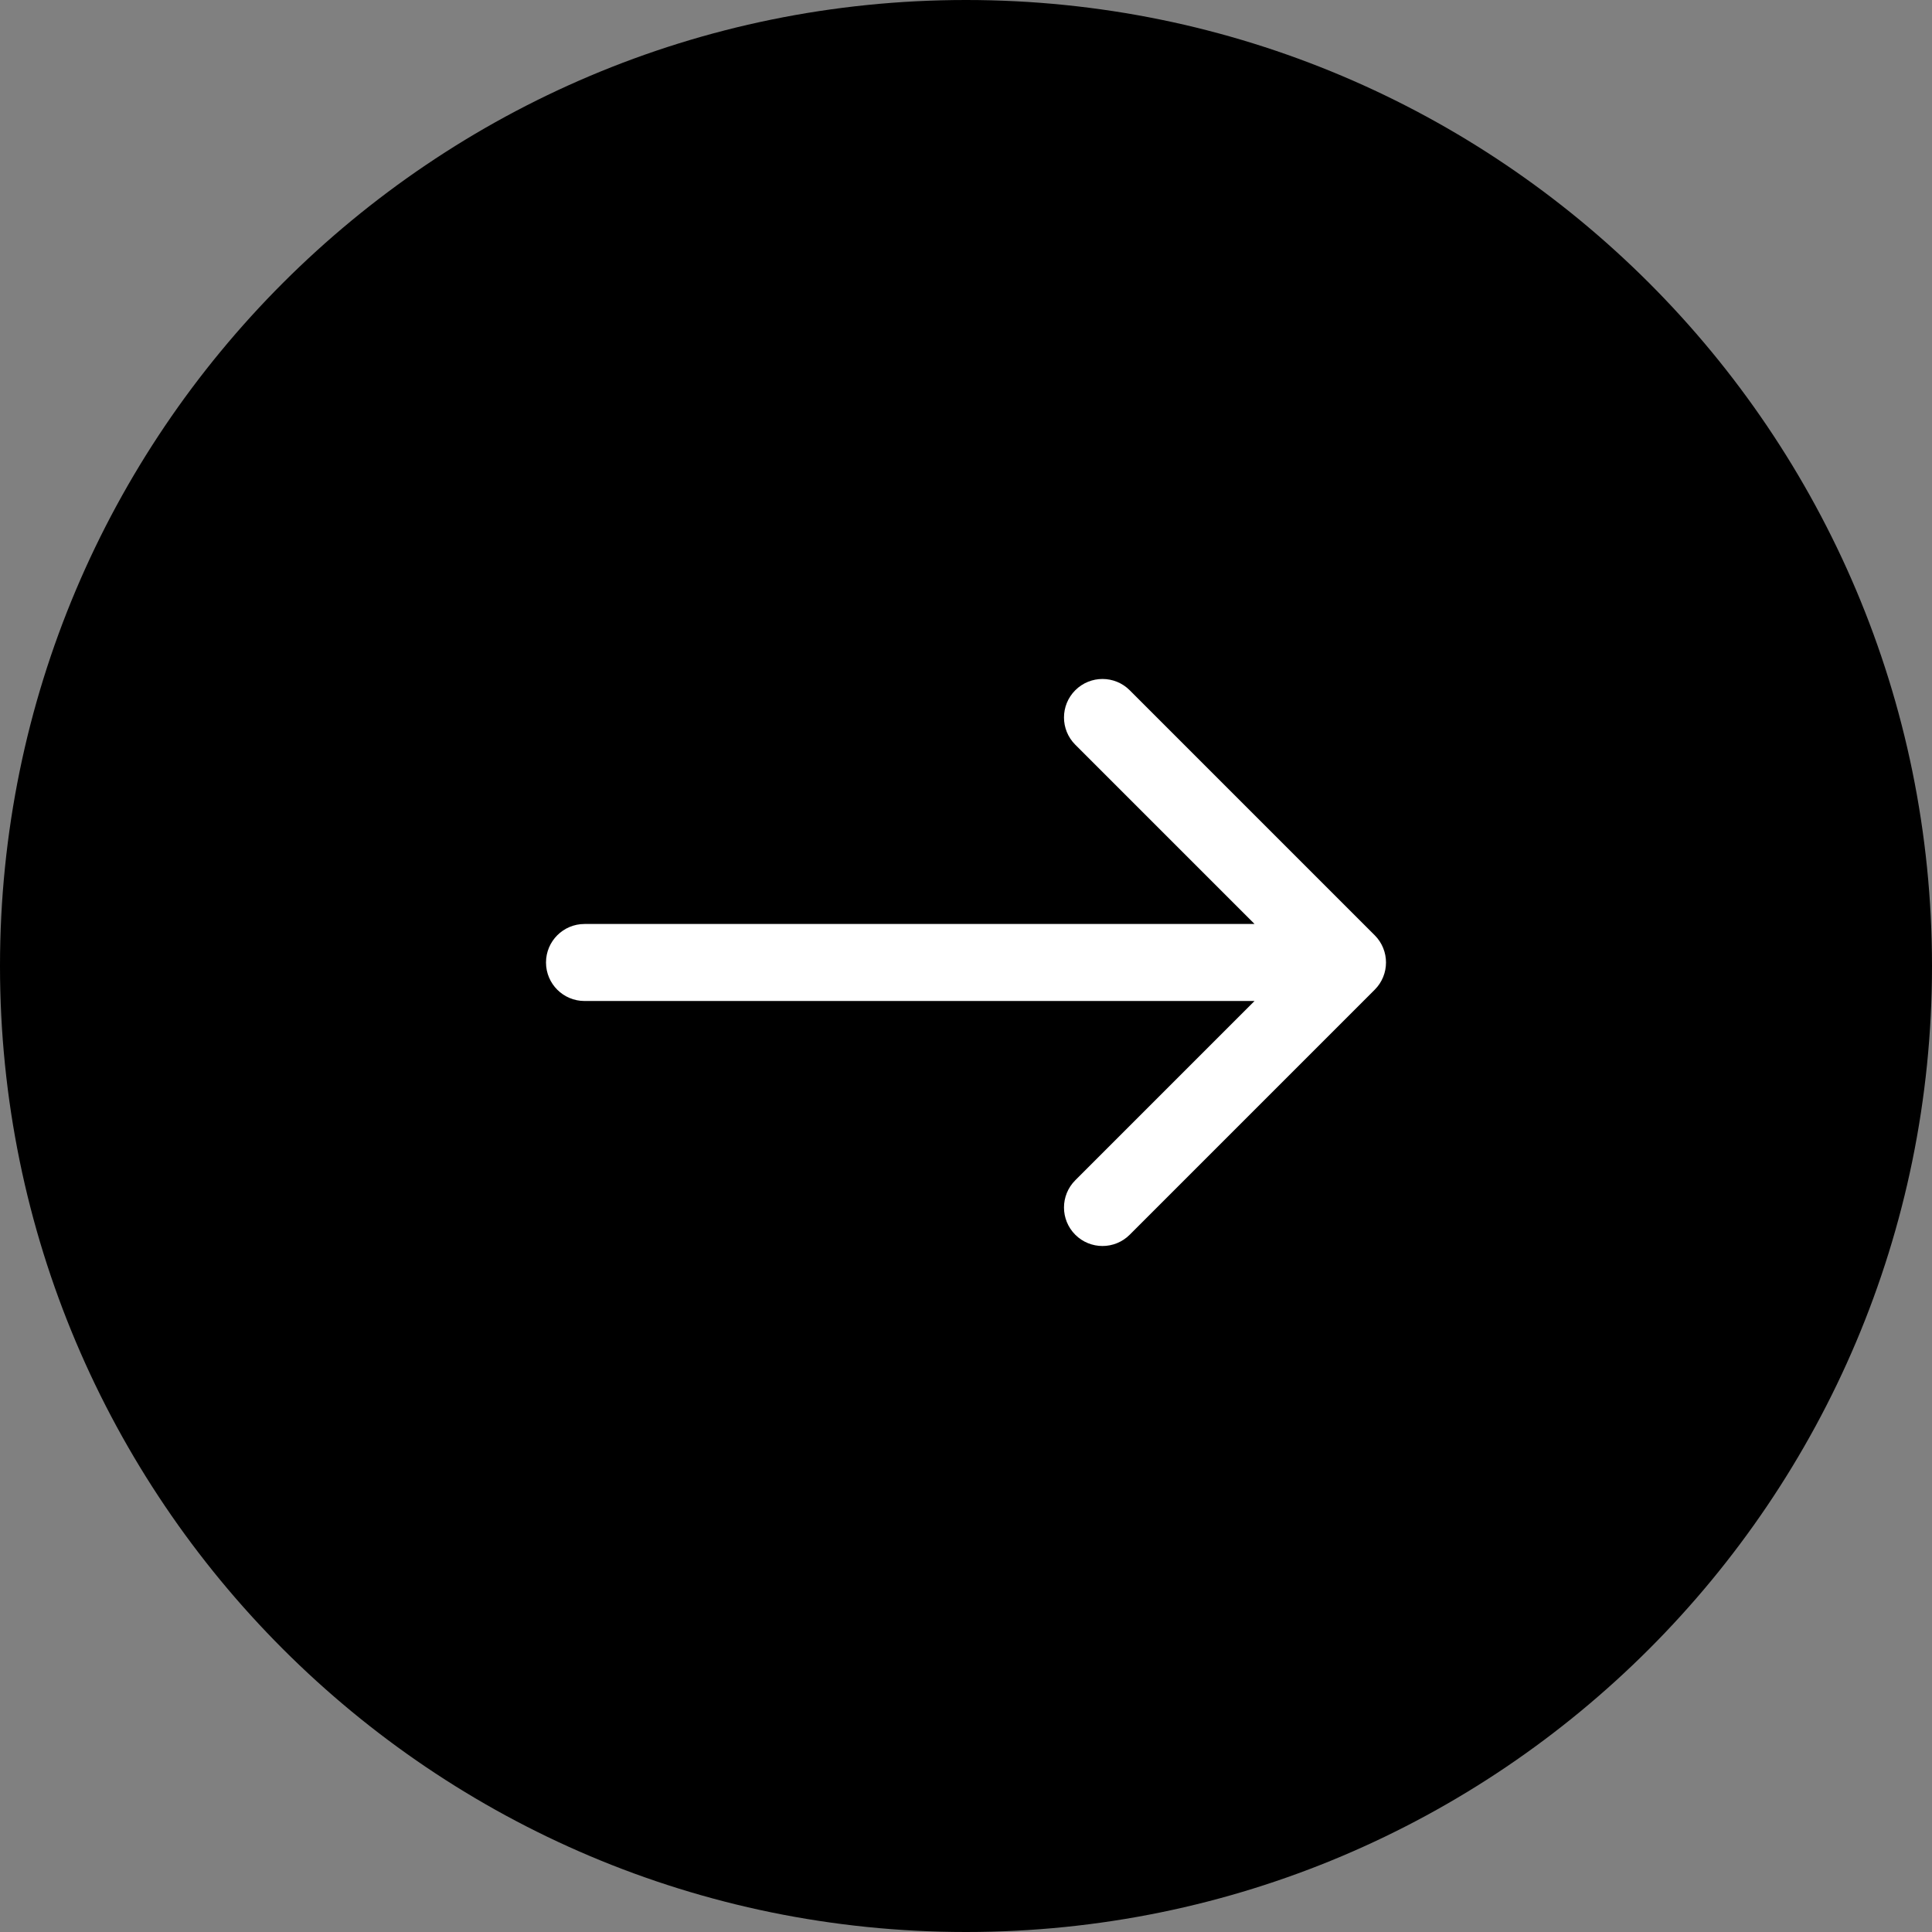
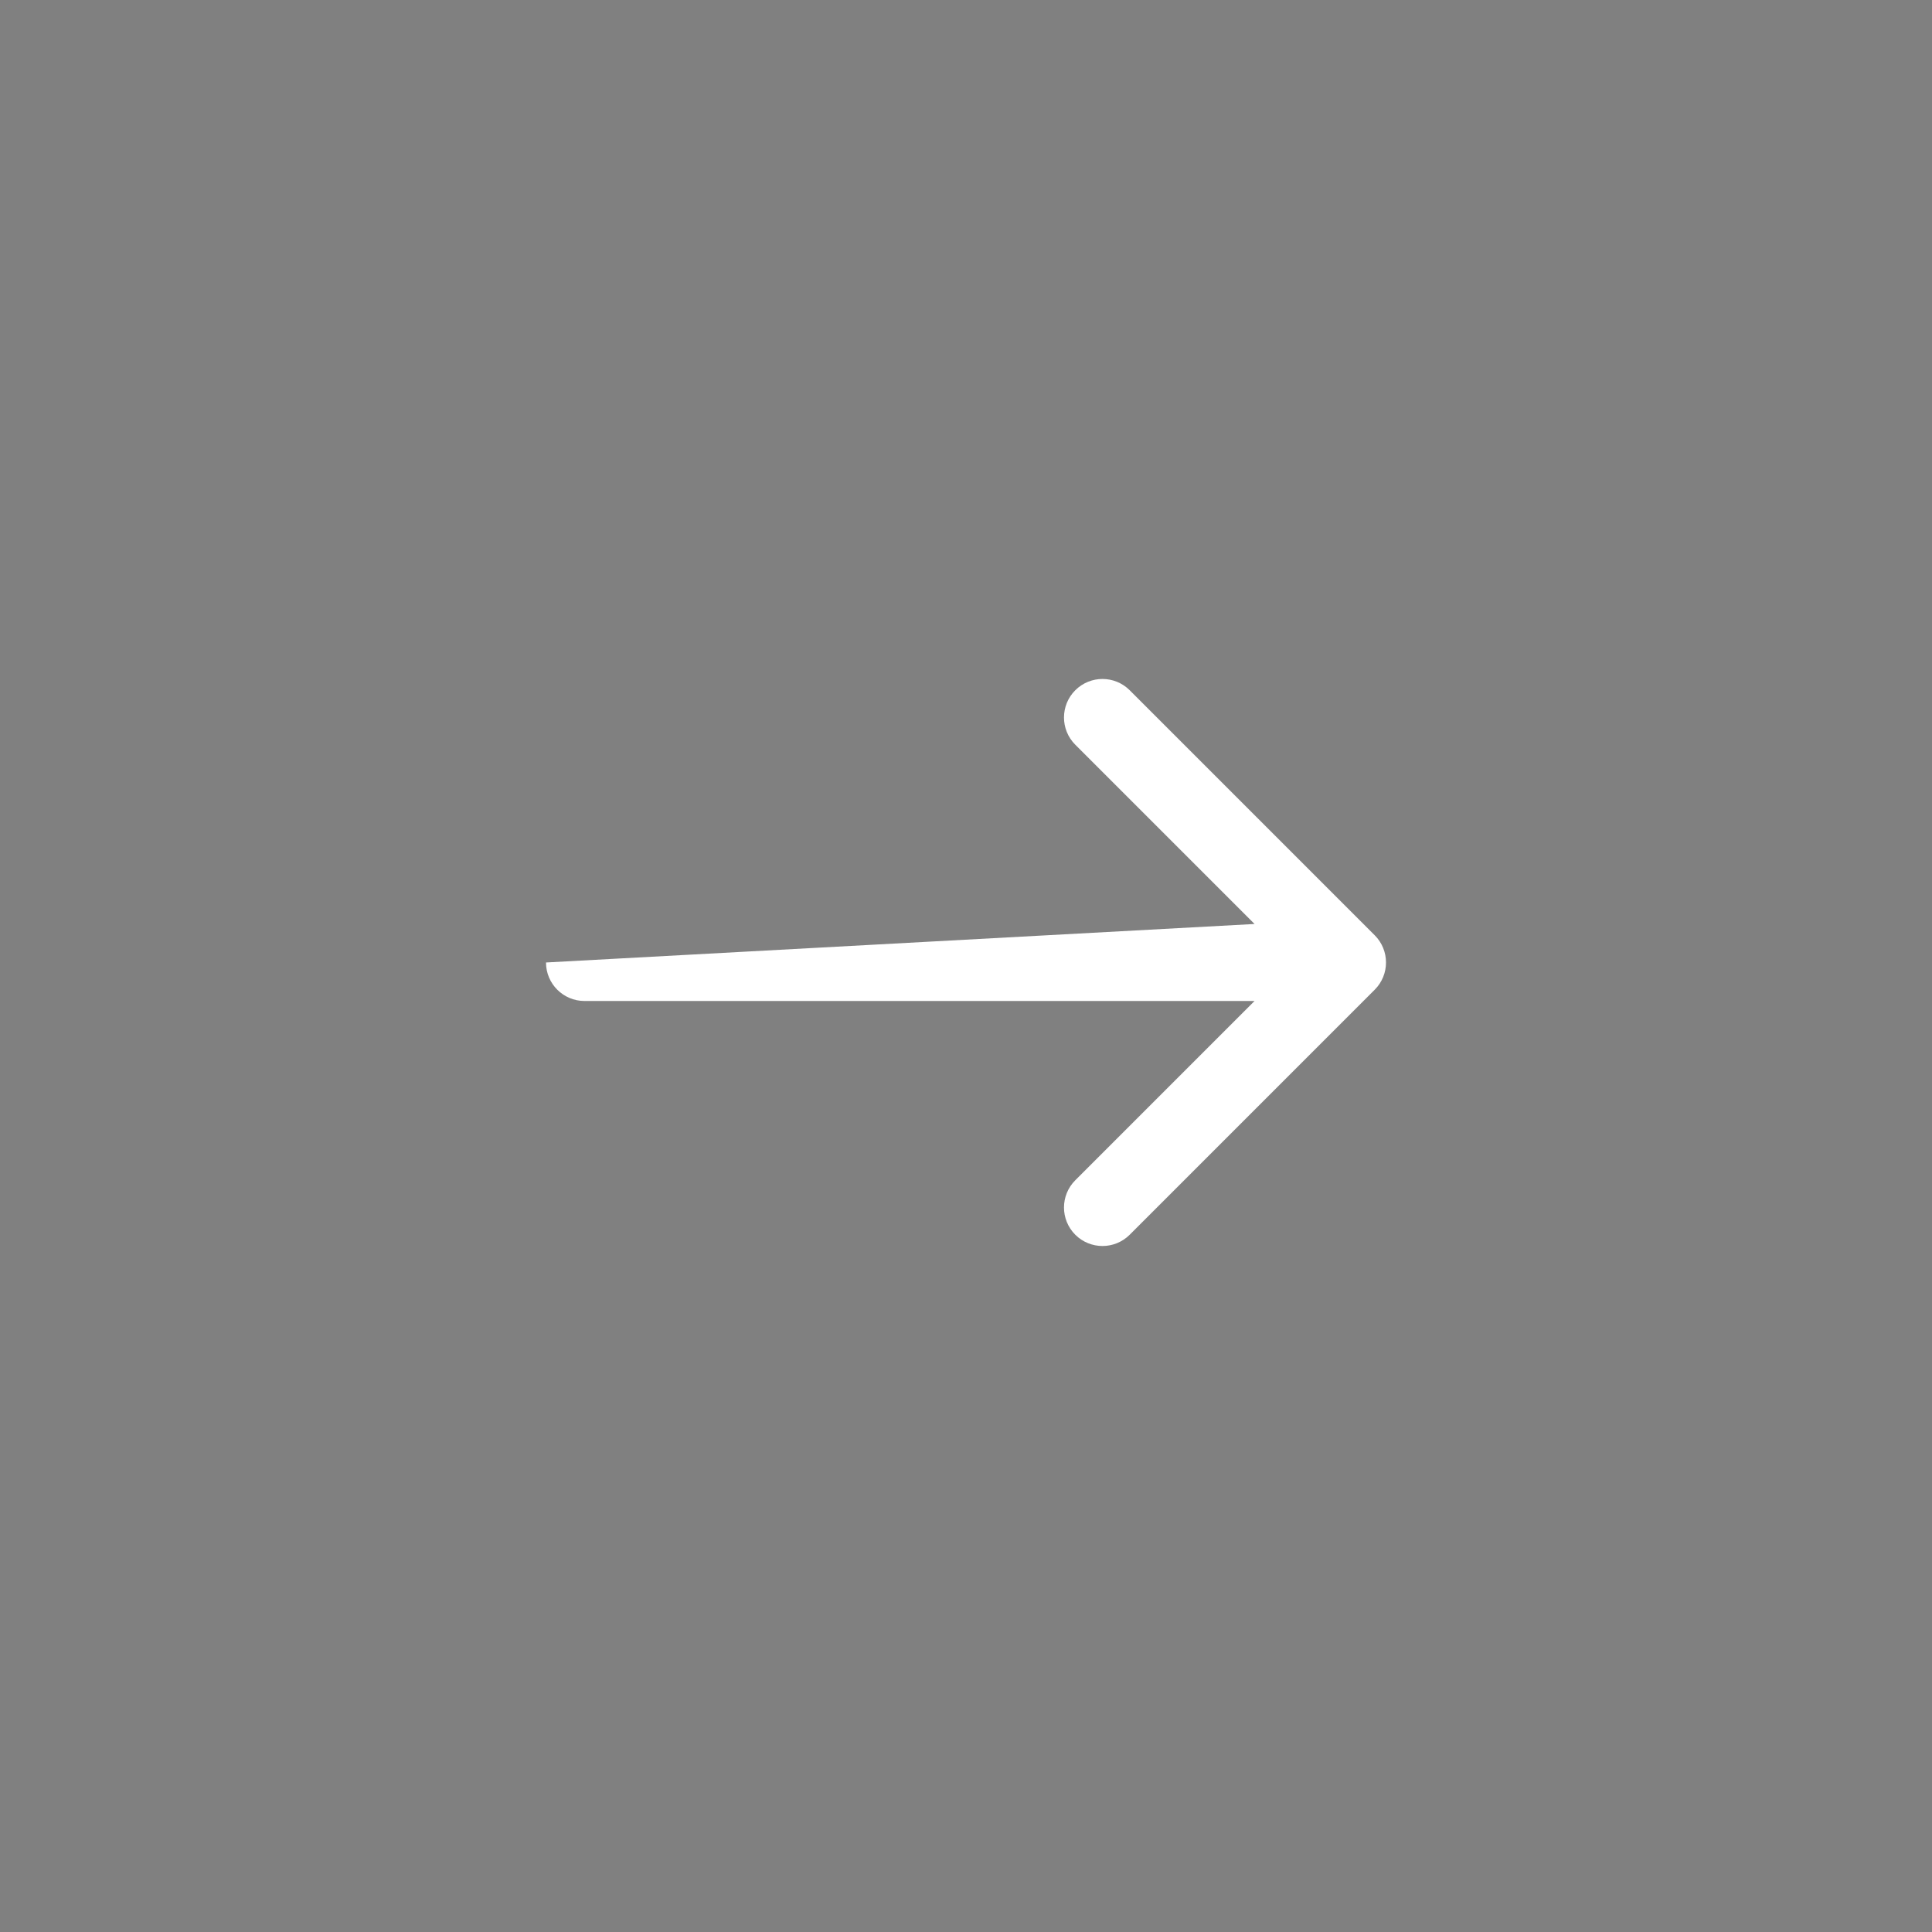
<svg xmlns="http://www.w3.org/2000/svg" width="276" height="276" viewBox="0 0 276 276" fill="none">
  <rect x="0" y="0" width="276" height="276" fill="#808080" stroke="none" />
-   <path d="M138 0C214.215 0 276 61.785 276 138C276 214.215 214.215 276 138 276C61.785 276 0 214.215 0 138C0 61.785 61.785 0 138 0Z" fill="black" />
-   <path d="M161.388 176.389C159.24 178.537 155.758 178.537 153.61 176.389C151.462 174.241 151.462 170.759 153.61 168.611L179.222 142.998L83.5 142.998C80.463 142.998 78 140.536 78 137.498C78 134.461 80.463 131.998 83.5 131.998L179.222 131.998L153.61 106.386C151.462 104.238 151.462 100.756 153.61 98.608C155.758 96.46 159.24 96.46 161.388 98.608L196.389 133.61C198.537 135.758 198.537 139.239 196.389 141.387L161.388 176.389Z" fill="white" />
+   <path d="M161.388 176.389C159.24 178.537 155.758 178.537 153.61 176.389C151.462 174.241 151.462 170.759 153.61 168.611L179.222 142.998L83.5 142.998C80.463 142.998 78 140.536 78 137.498L179.222 131.998L153.61 106.386C151.462 104.238 151.462 100.756 153.61 98.608C155.758 96.46 159.24 96.46 161.388 98.608L196.389 133.61C198.537 135.758 198.537 139.239 196.389 141.387L161.388 176.389Z" fill="white" />
</svg>